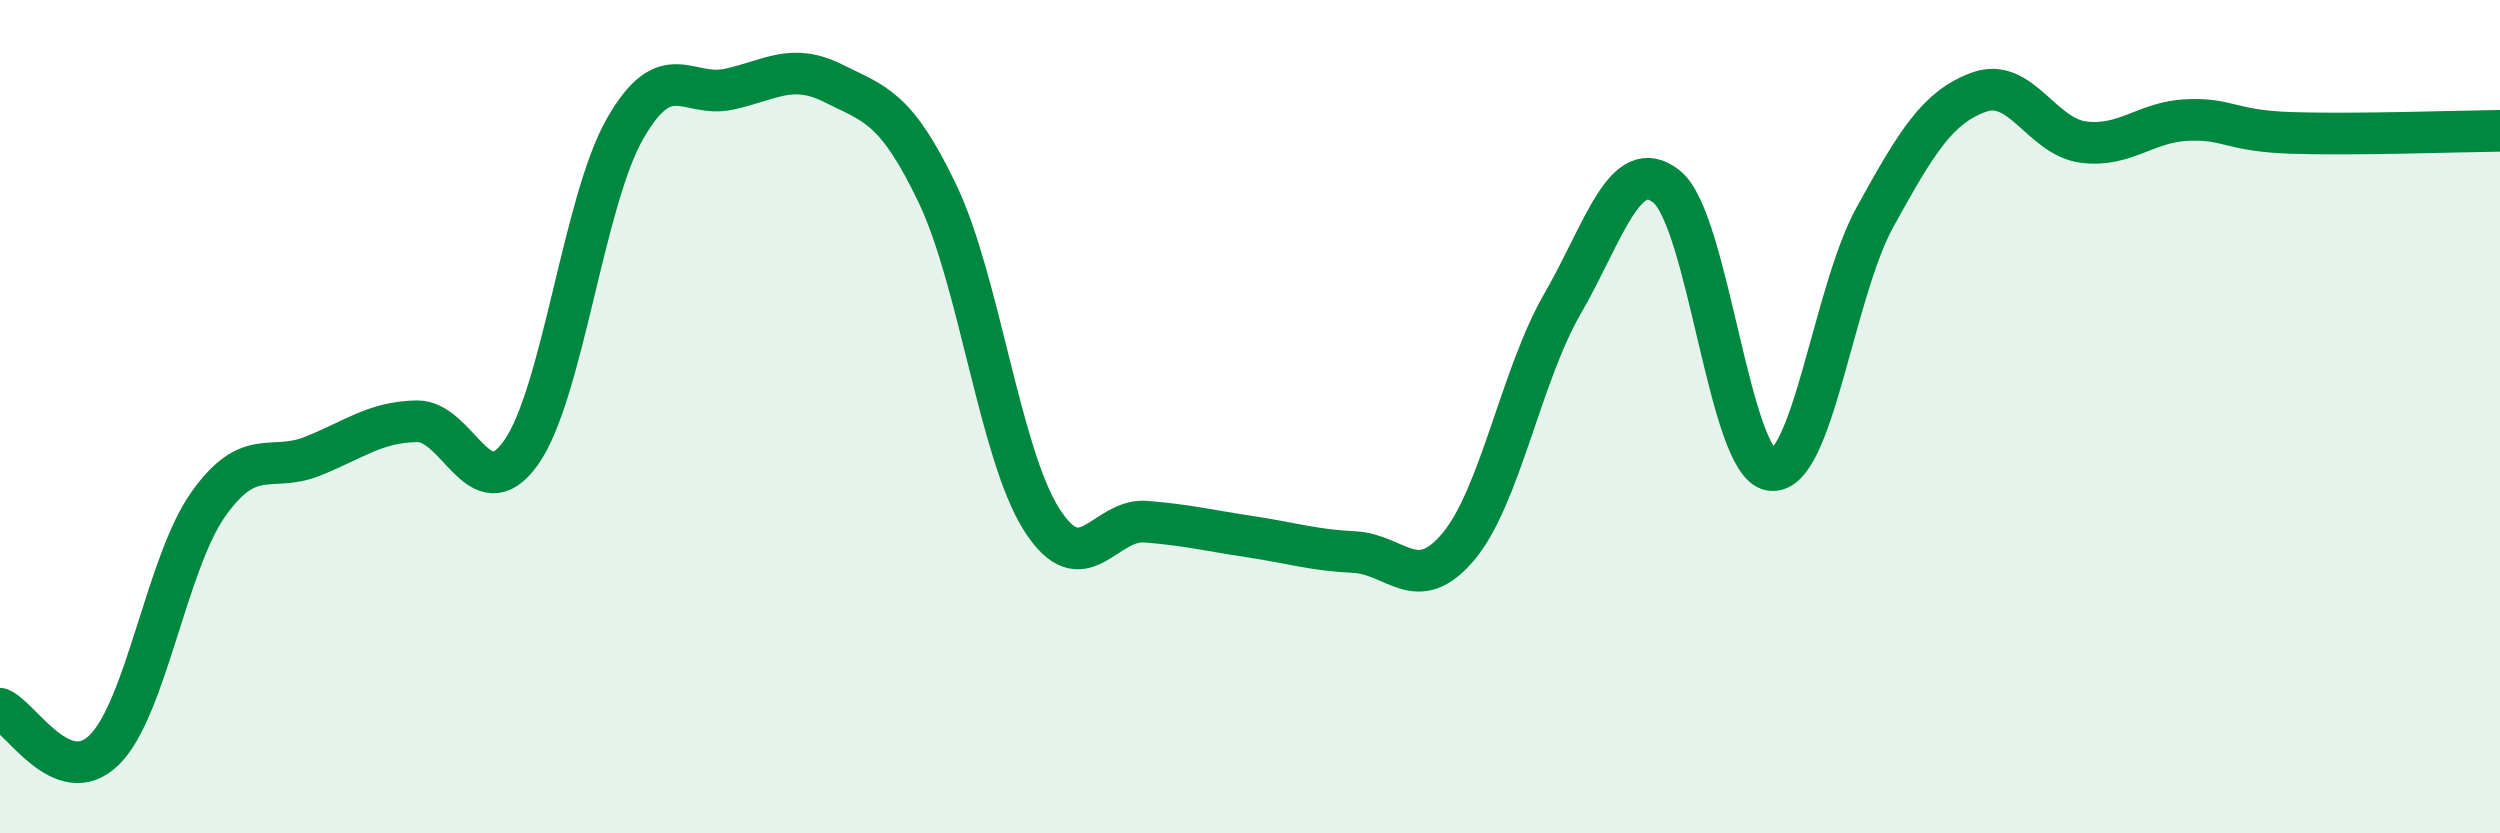
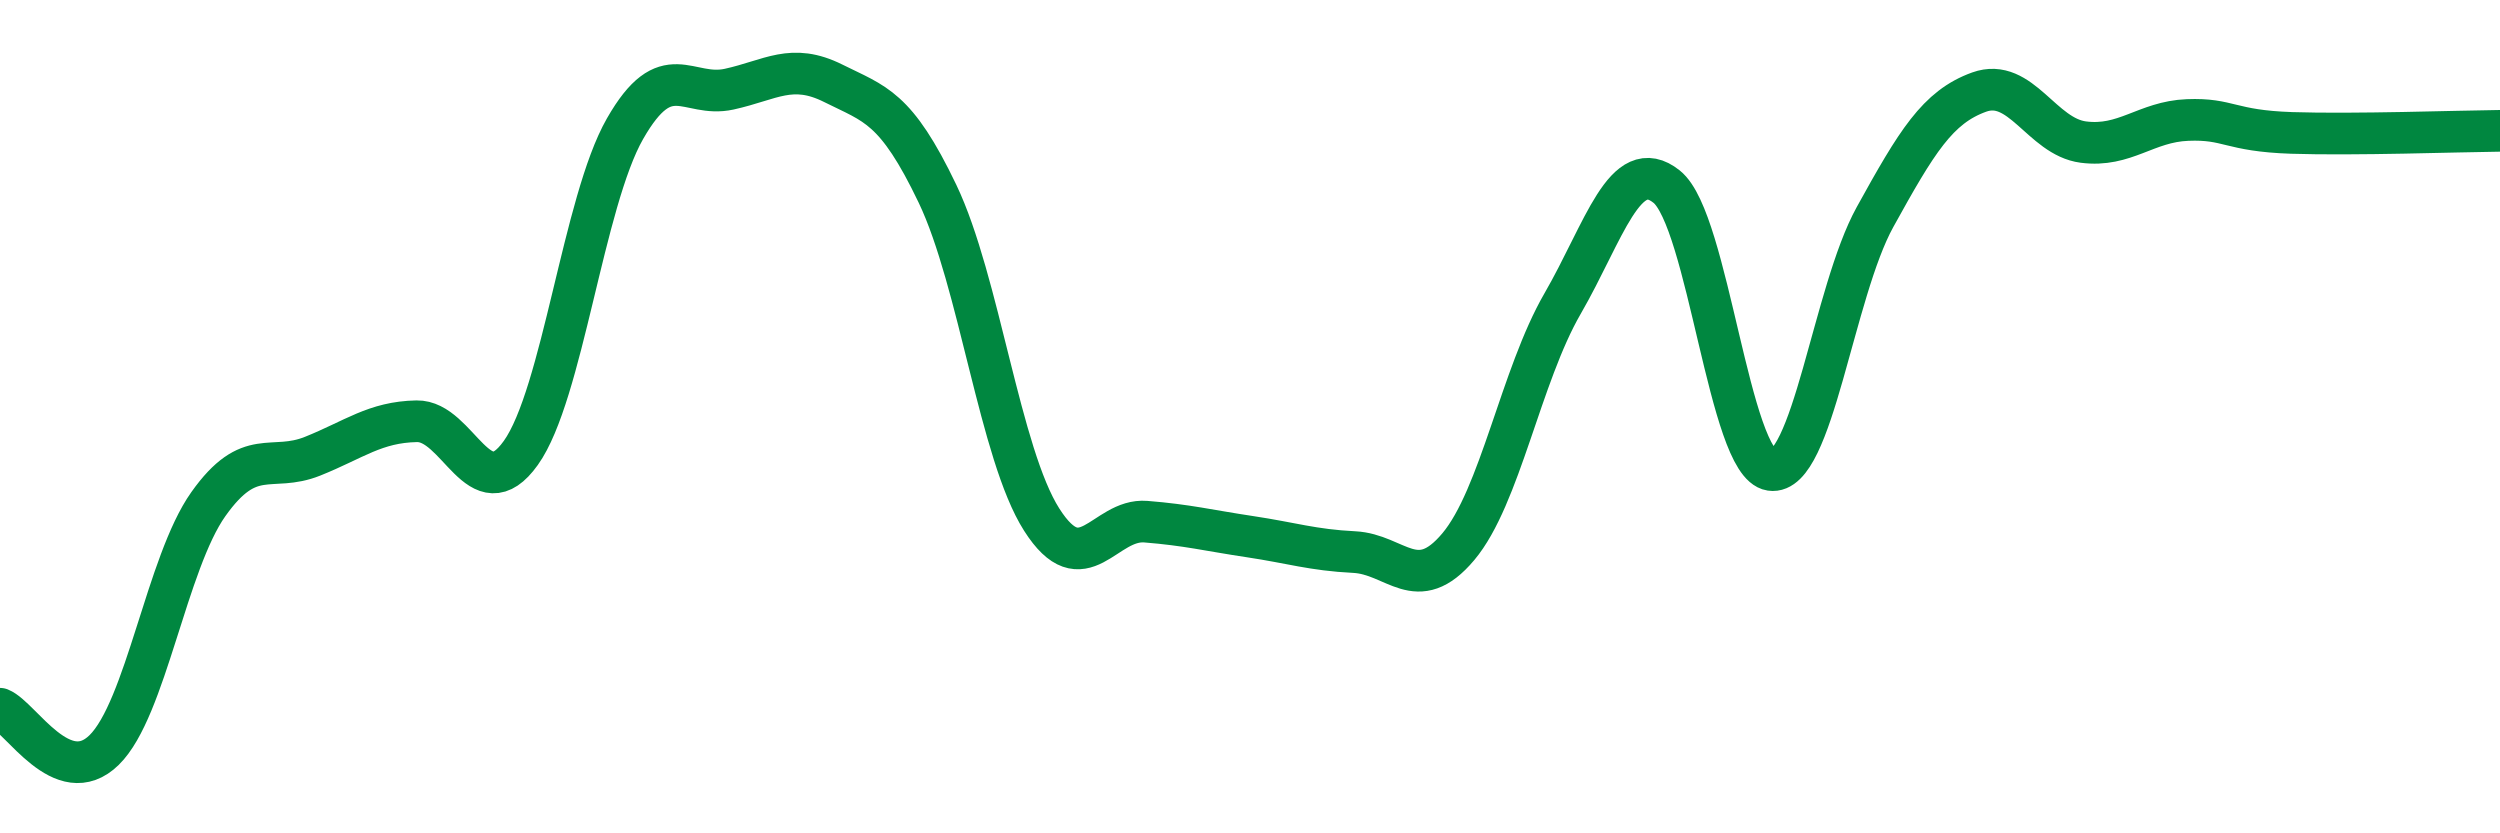
<svg xmlns="http://www.w3.org/2000/svg" width="60" height="20" viewBox="0 0 60 20">
-   <path d="M 0,17.01 C 0.5,17.21 1.5,18.98 2.5,18 C 3.5,17.02 4,13.51 5,12.1 C 6,10.69 6.5,11.35 7.5,10.95 C 8.5,10.55 9,10.13 10,10.11 C 11,10.09 11.5,12.27 12.5,10.87 C 13.5,9.47 14,4.84 15,3.09 C 16,1.34 16.5,2.36 17.5,2.14 C 18.5,1.92 19,1.5 20,2 C 21,2.5 21.5,2.56 22.5,4.65 C 23.5,6.74 24,10.9 25,12.47 C 26,14.04 26.5,12.44 27.5,12.52 C 28.5,12.6 29,12.73 30,12.88 C 31,13.03 31.5,13.2 32.5,13.25 C 33.5,13.3 34,14.31 35,13.12 C 36,11.93 36.5,9.02 37.5,7.29 C 38.5,5.56 39,3.68 40,4.48 C 41,5.28 41.5,11.13 42.5,11.28 C 43.5,11.43 44,7.02 45,5.21 C 46,3.4 46.5,2.57 47.5,2.21 C 48.5,1.85 49,3.28 50,3.41 C 51,3.54 51.5,2.92 52.5,2.88 C 53.5,2.84 53.5,3.14 55,3.19 C 56.5,3.24 59,3.15 60,3.14L60 20L0 20Z" fill="#008740" opacity="0.1" stroke-linecap="round" stroke-linejoin="round" />
  <path d="M 0,17.01 C 0.5,17.21 1.5,18.98 2.5,18 C 3.5,17.02 4,13.51 5,12.1 C 6,10.69 6.5,11.35 7.5,10.95 C 8.5,10.55 9,10.13 10,10.11 C 11,10.09 11.5,12.27 12.5,10.87 C 13.5,9.47 14,4.84 15,3.09 C 16,1.34 16.5,2.36 17.5,2.14 C 18.5,1.92 19,1.5 20,2 C 21,2.5 21.5,2.56 22.5,4.65 C 23.5,6.74 24,10.9 25,12.47 C 26,14.04 26.5,12.44 27.5,12.52 C 28.5,12.6 29,12.73 30,12.88 C 31,13.03 31.5,13.2 32.5,13.25 C 33.5,13.3 34,14.31 35,13.12 C 36,11.93 36.5,9.02 37.5,7.29 C 38.5,5.56 39,3.68 40,4.48 C 41,5.28 41.5,11.13 42.5,11.28 C 43.5,11.43 44,7.02 45,5.21 C 46,3.4 46.5,2.57 47.5,2.21 C 48.5,1.85 49,3.28 50,3.41 C 51,3.54 51.5,2.92 52.5,2.88 C 53.5,2.84 53.5,3.14 55,3.19 C 56.5,3.24 59,3.15 60,3.14" stroke="#008740" stroke-width="1" fill="none" stroke-linecap="round" stroke-linejoin="round" />
</svg>